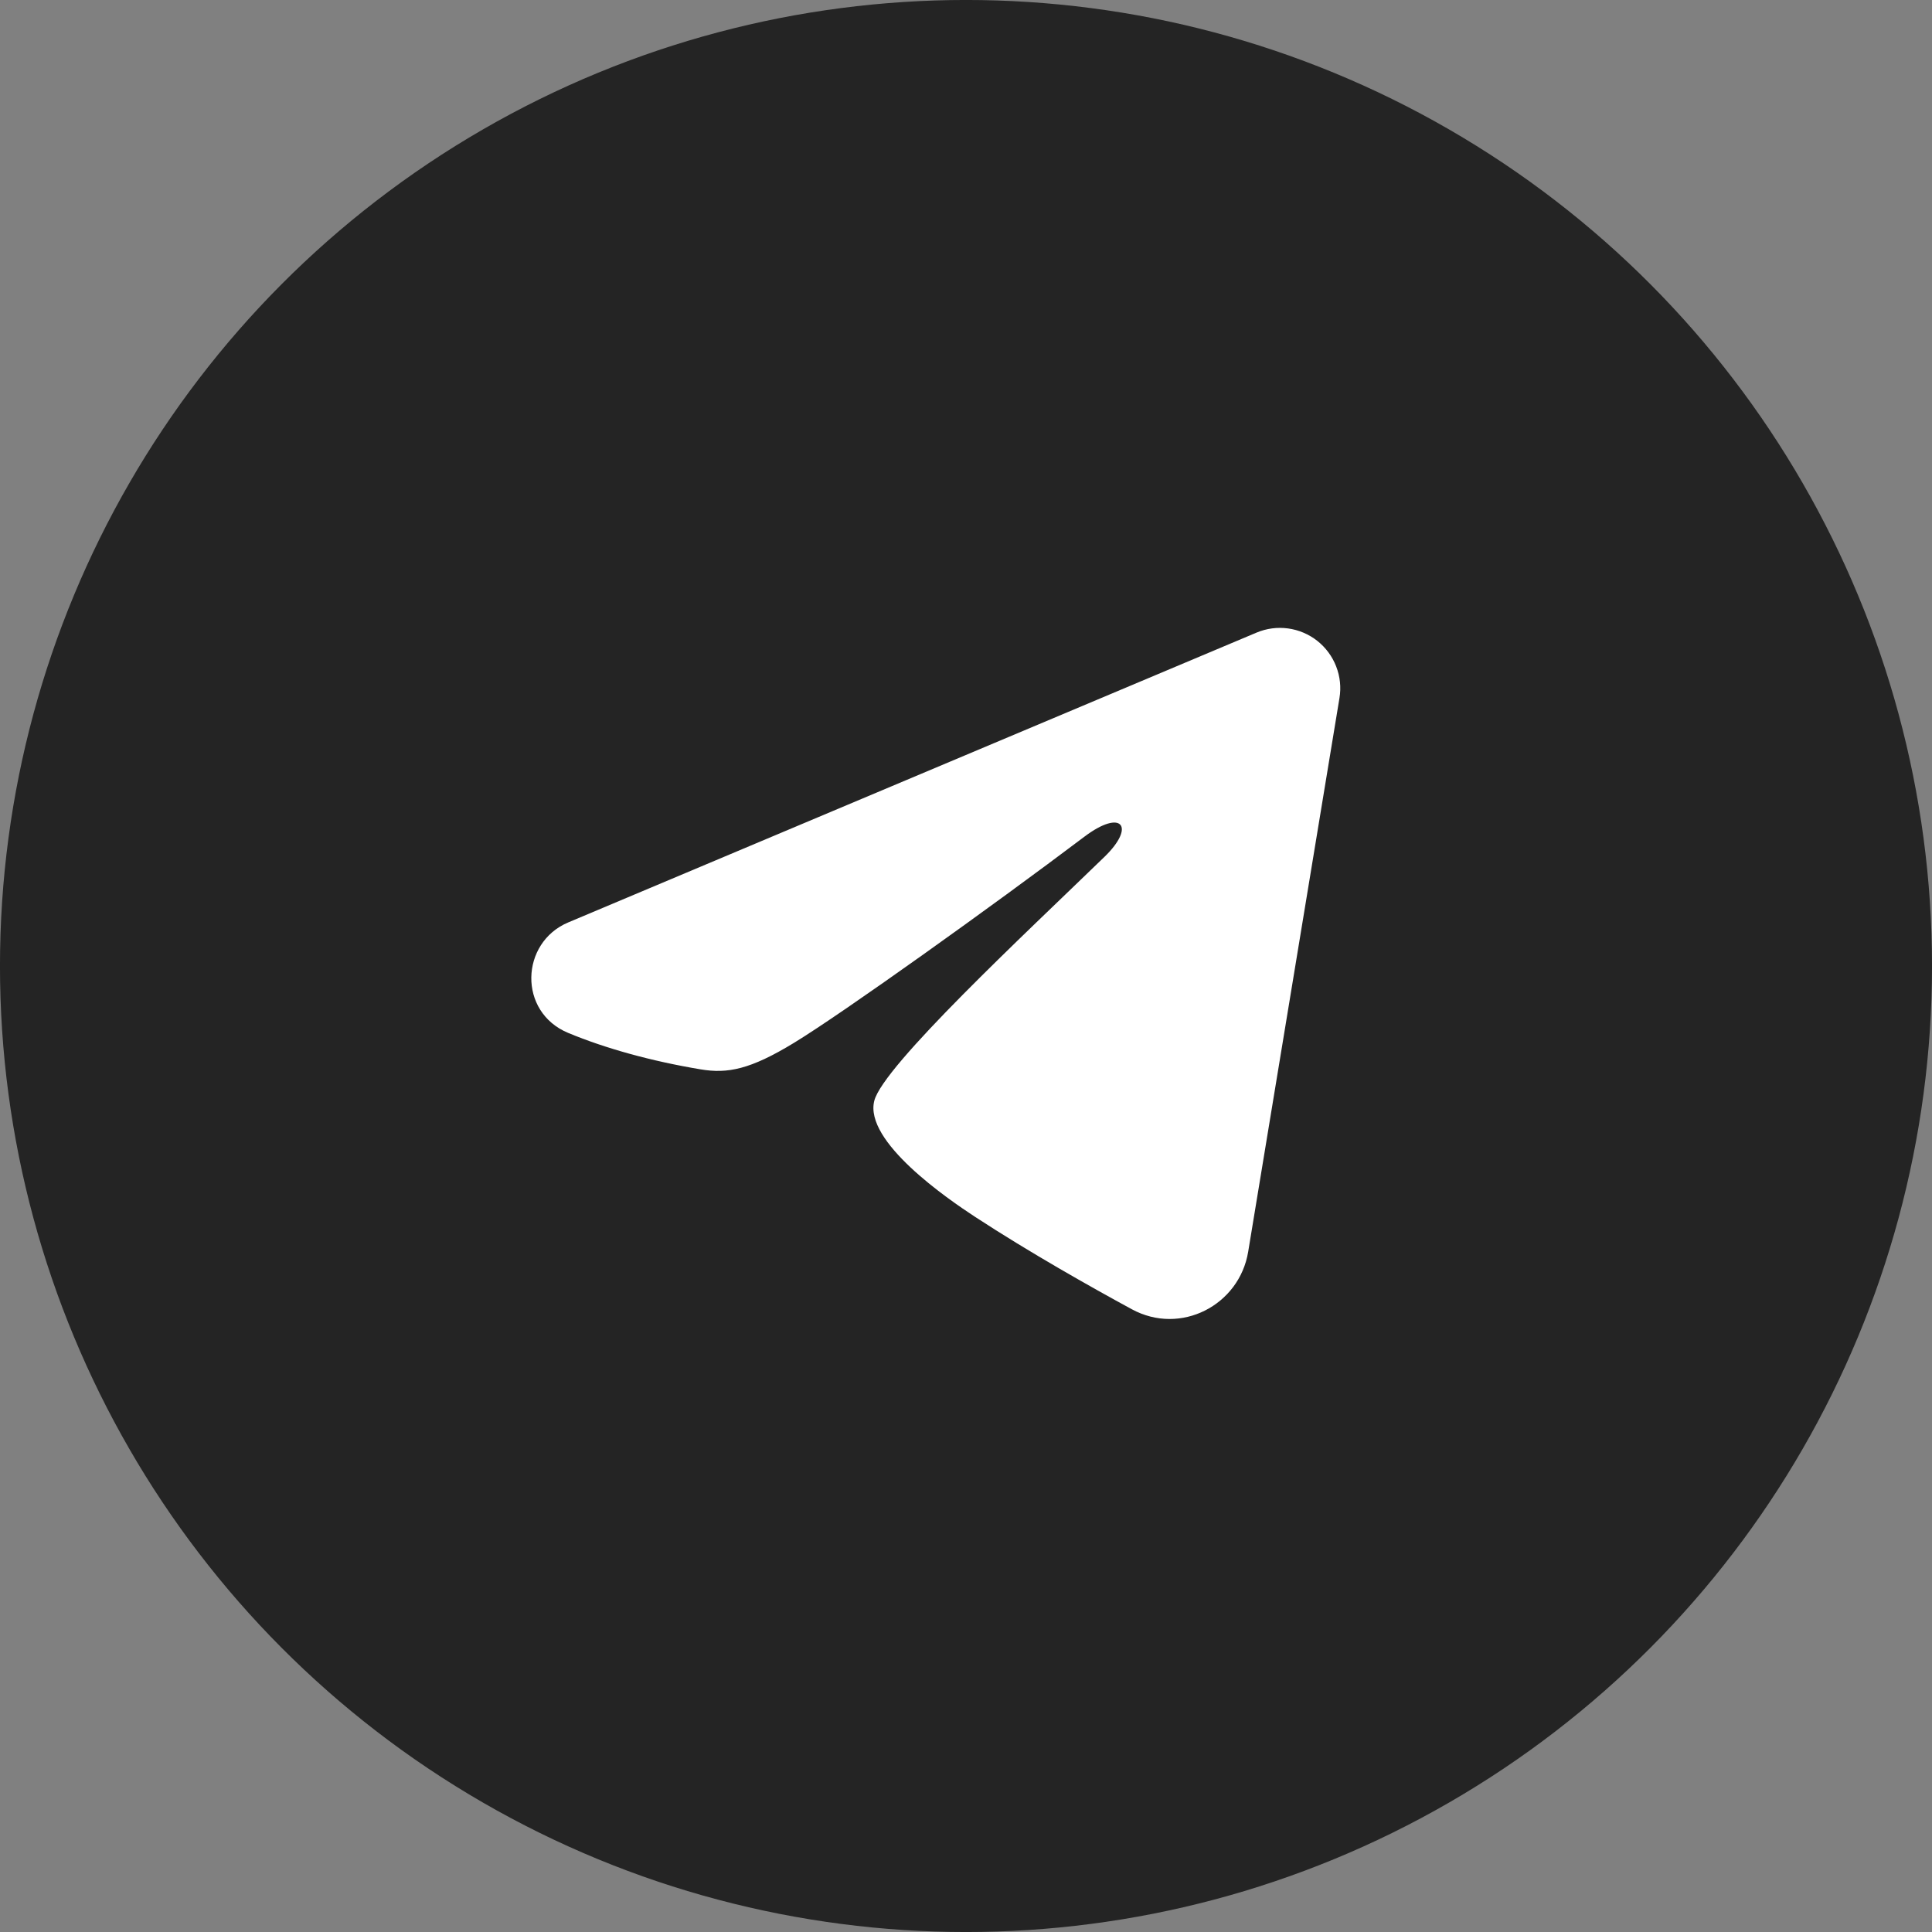
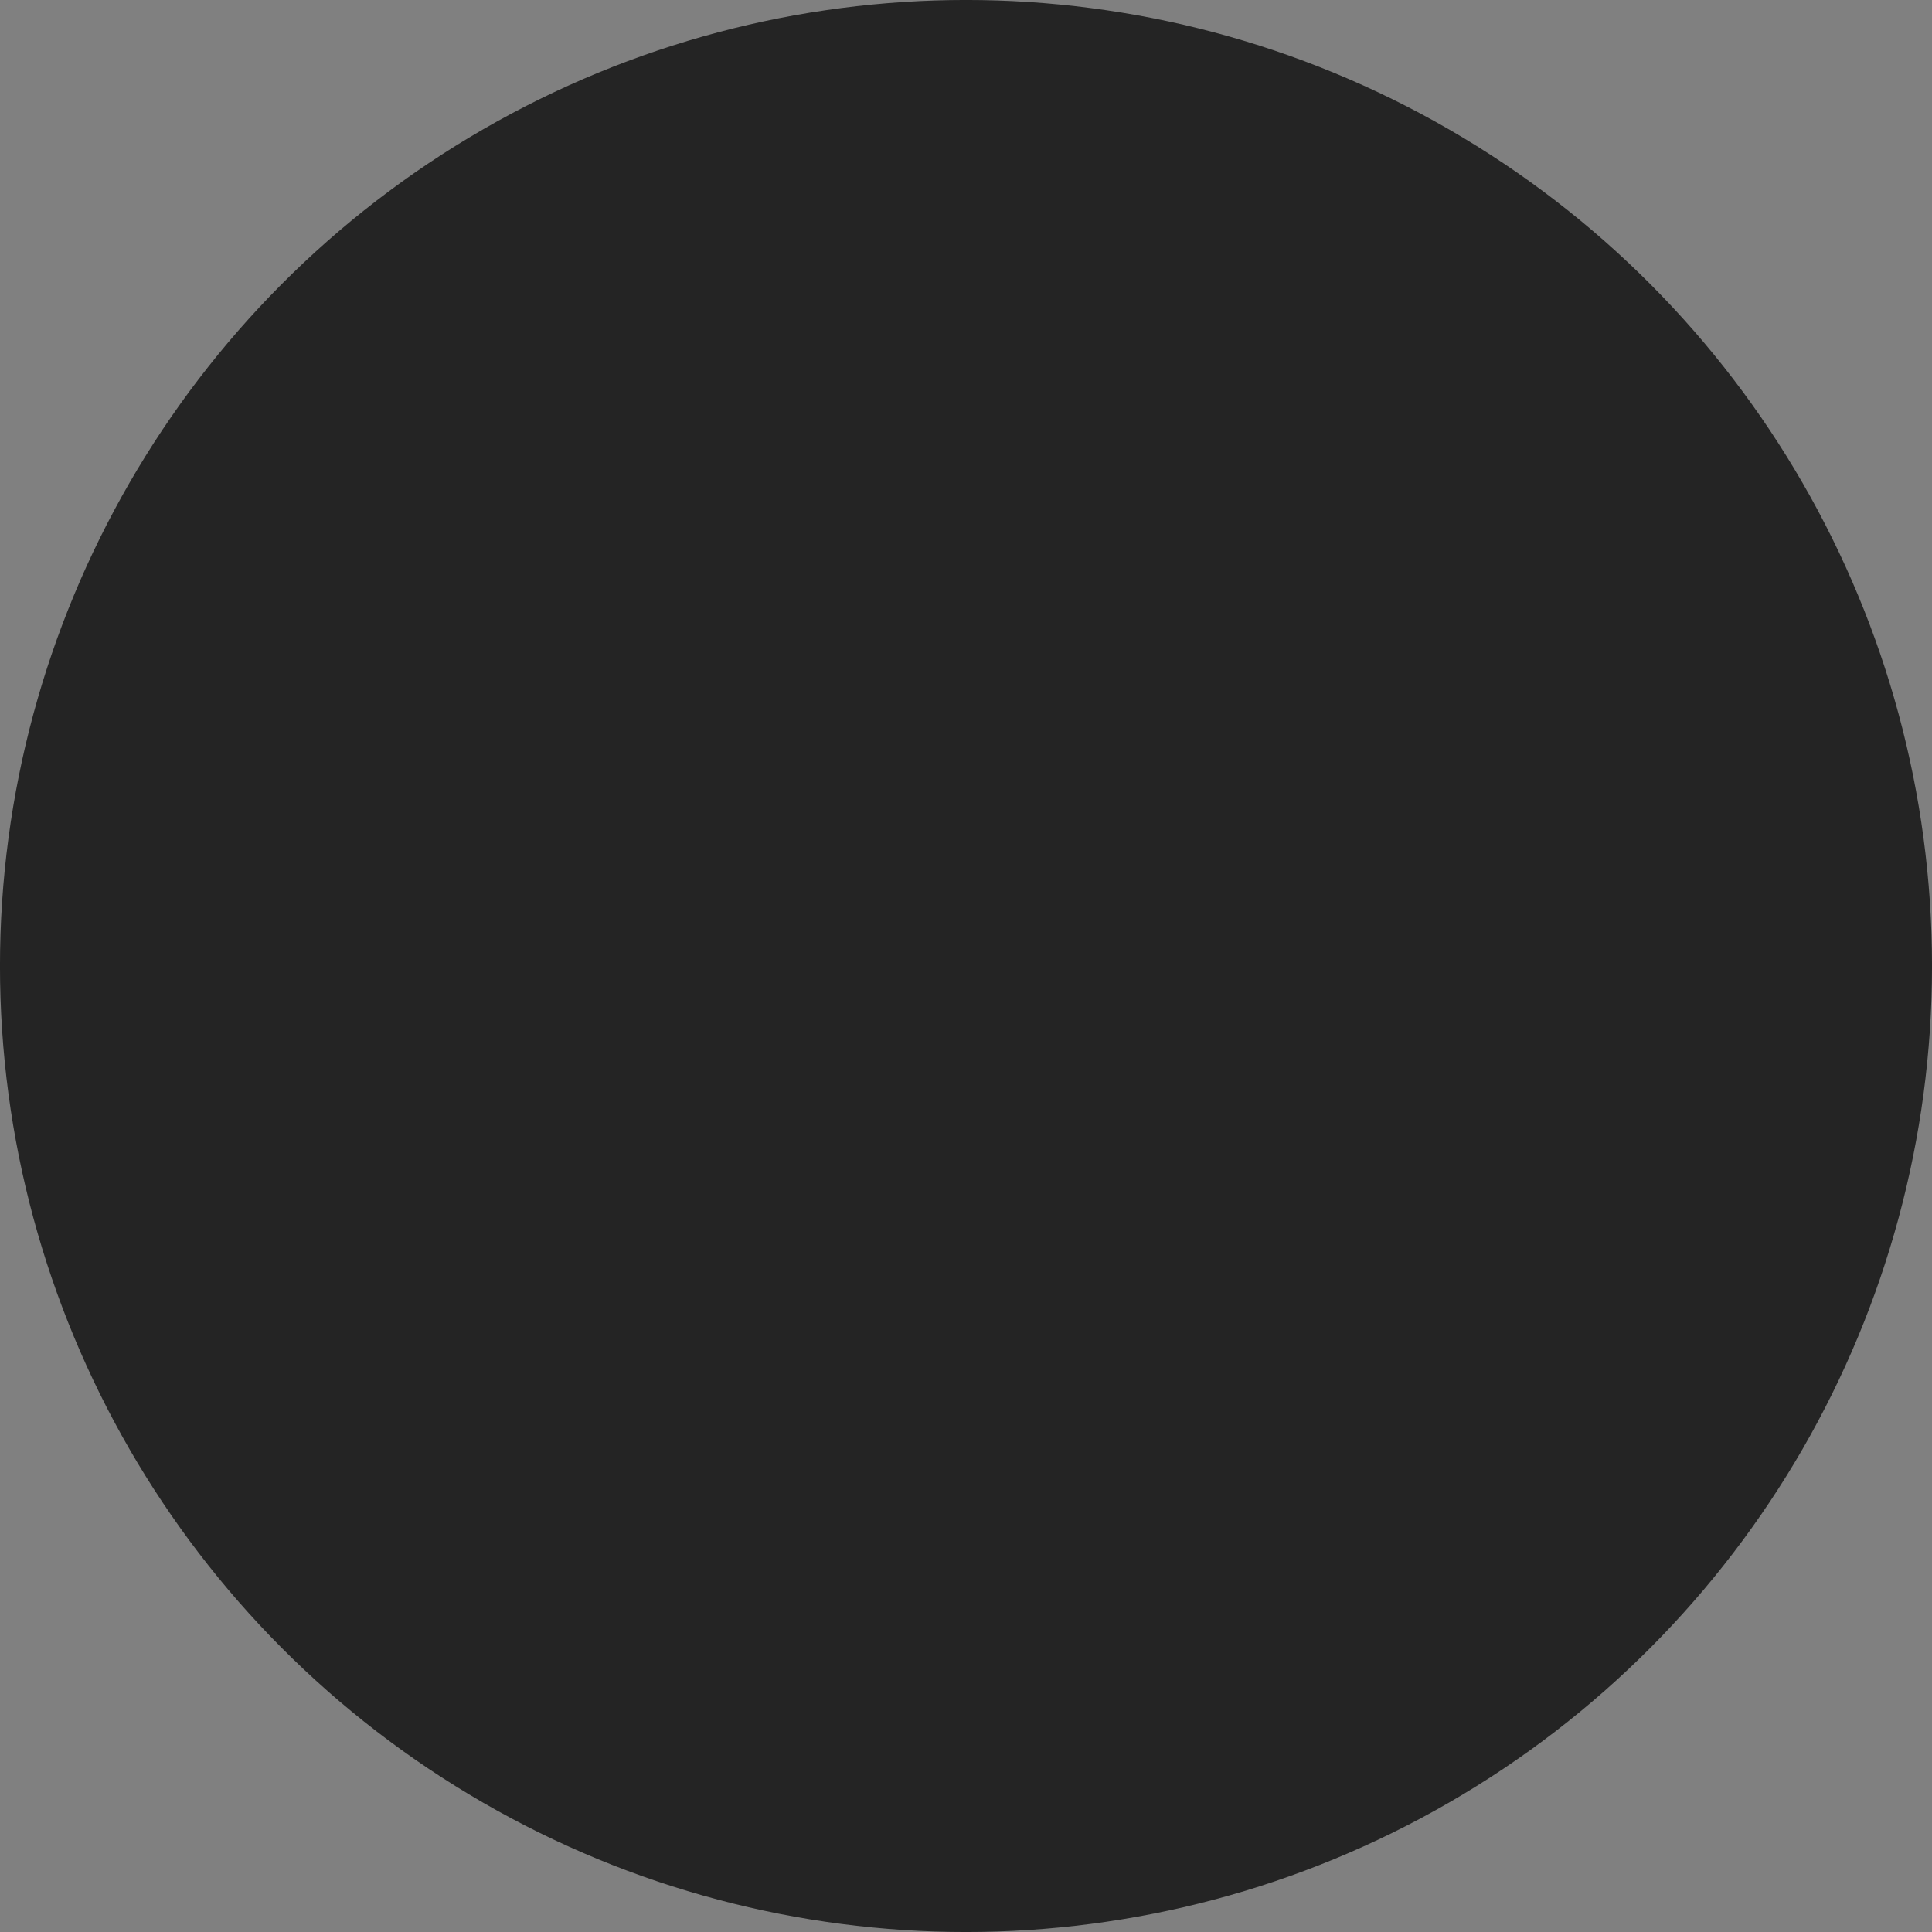
<svg xmlns="http://www.w3.org/2000/svg" width="40" height="40" viewBox="0 0 40 40" fill="none">
  <rect x="0" y="0" width="40" height="40" fill="#808080" stroke="none" />
  <circle cx="20" cy="20" r="19.507" fill="#242424" stroke="#242424" stroke-width="0.987" />
-   <path fill-rule="evenodd" clip-rule="evenodd" d="M26.014 13.098C26.22 13.011 26.445 12.981 26.667 13.011C26.888 13.041 27.098 13.13 27.273 13.268C27.448 13.407 27.584 13.59 27.664 13.798C27.745 14.006 27.769 14.232 27.732 14.453L25.842 25.917C25.659 27.023 24.446 27.657 23.432 27.106C22.583 26.645 21.323 25.935 20.19 25.195C19.623 24.824 17.887 23.636 18.101 22.791C18.284 22.069 21.201 19.354 22.867 17.74C23.522 17.105 23.223 16.74 22.451 17.323C20.532 18.771 17.452 20.974 16.434 21.594C15.536 22.14 15.067 22.234 14.507 22.14C13.486 21.97 12.538 21.707 11.765 21.386C10.72 20.953 10.771 19.516 11.764 19.098L26.014 13.098Z" fill="white" />
</svg>